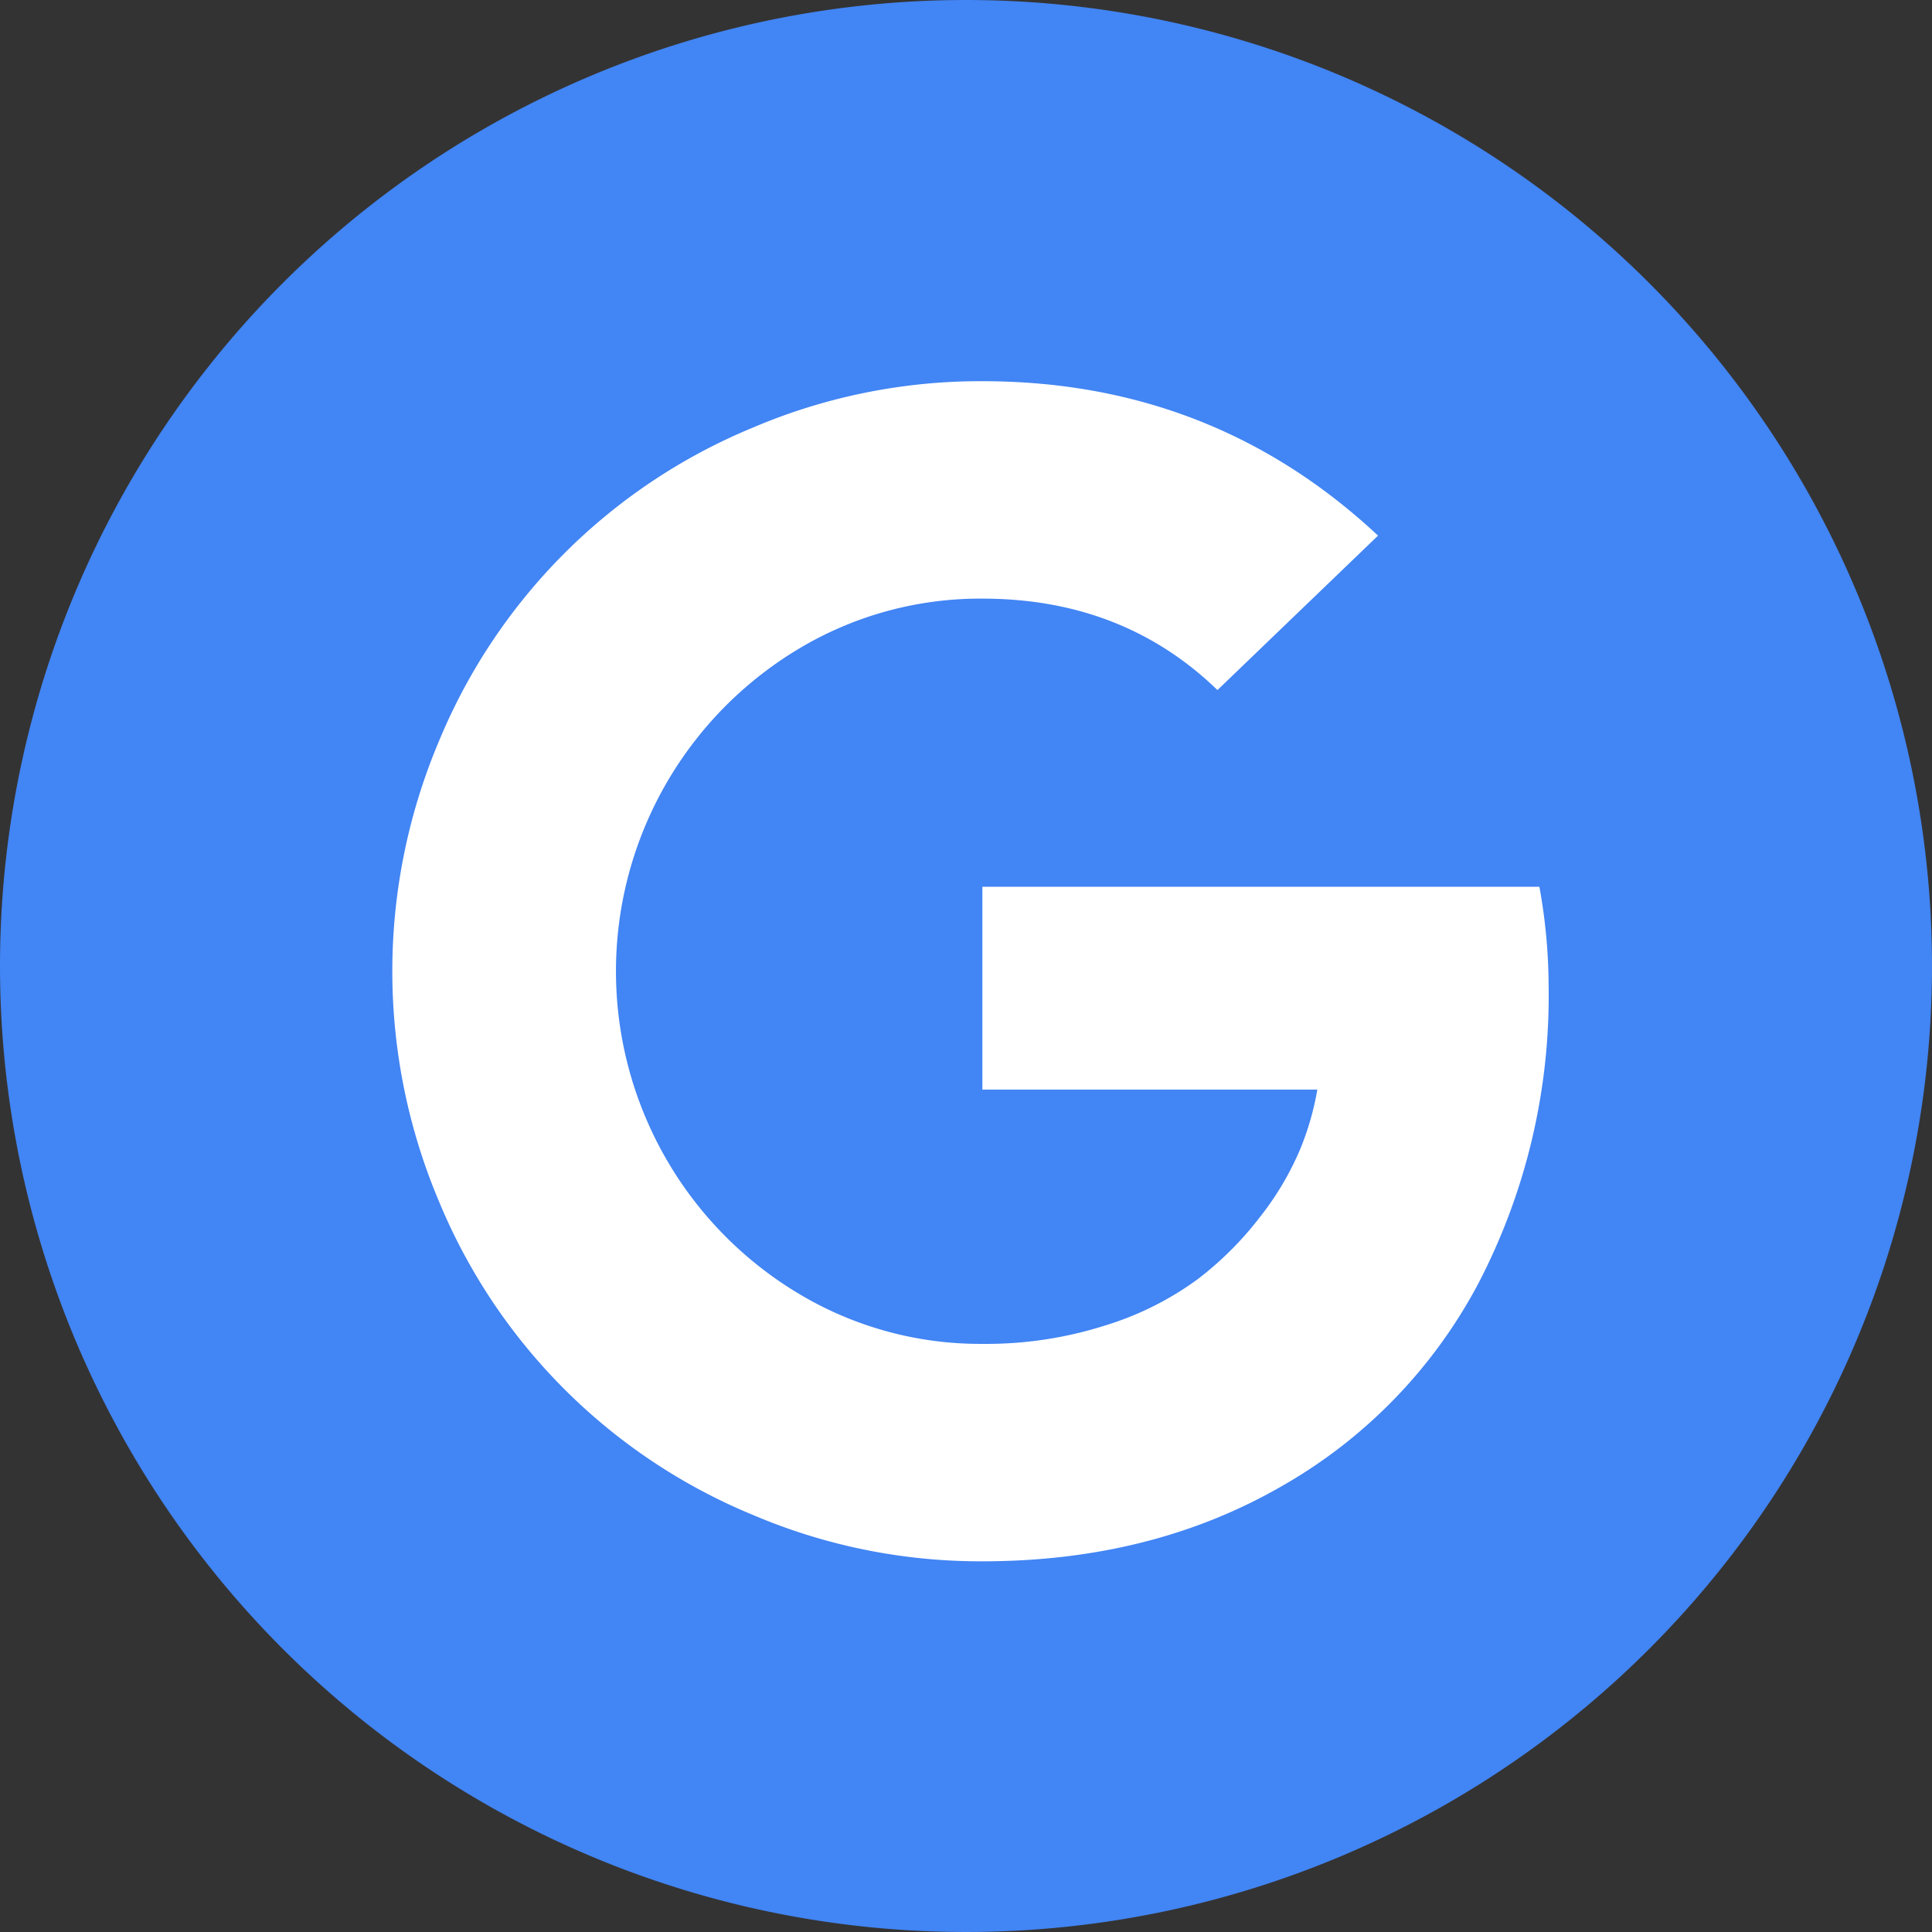
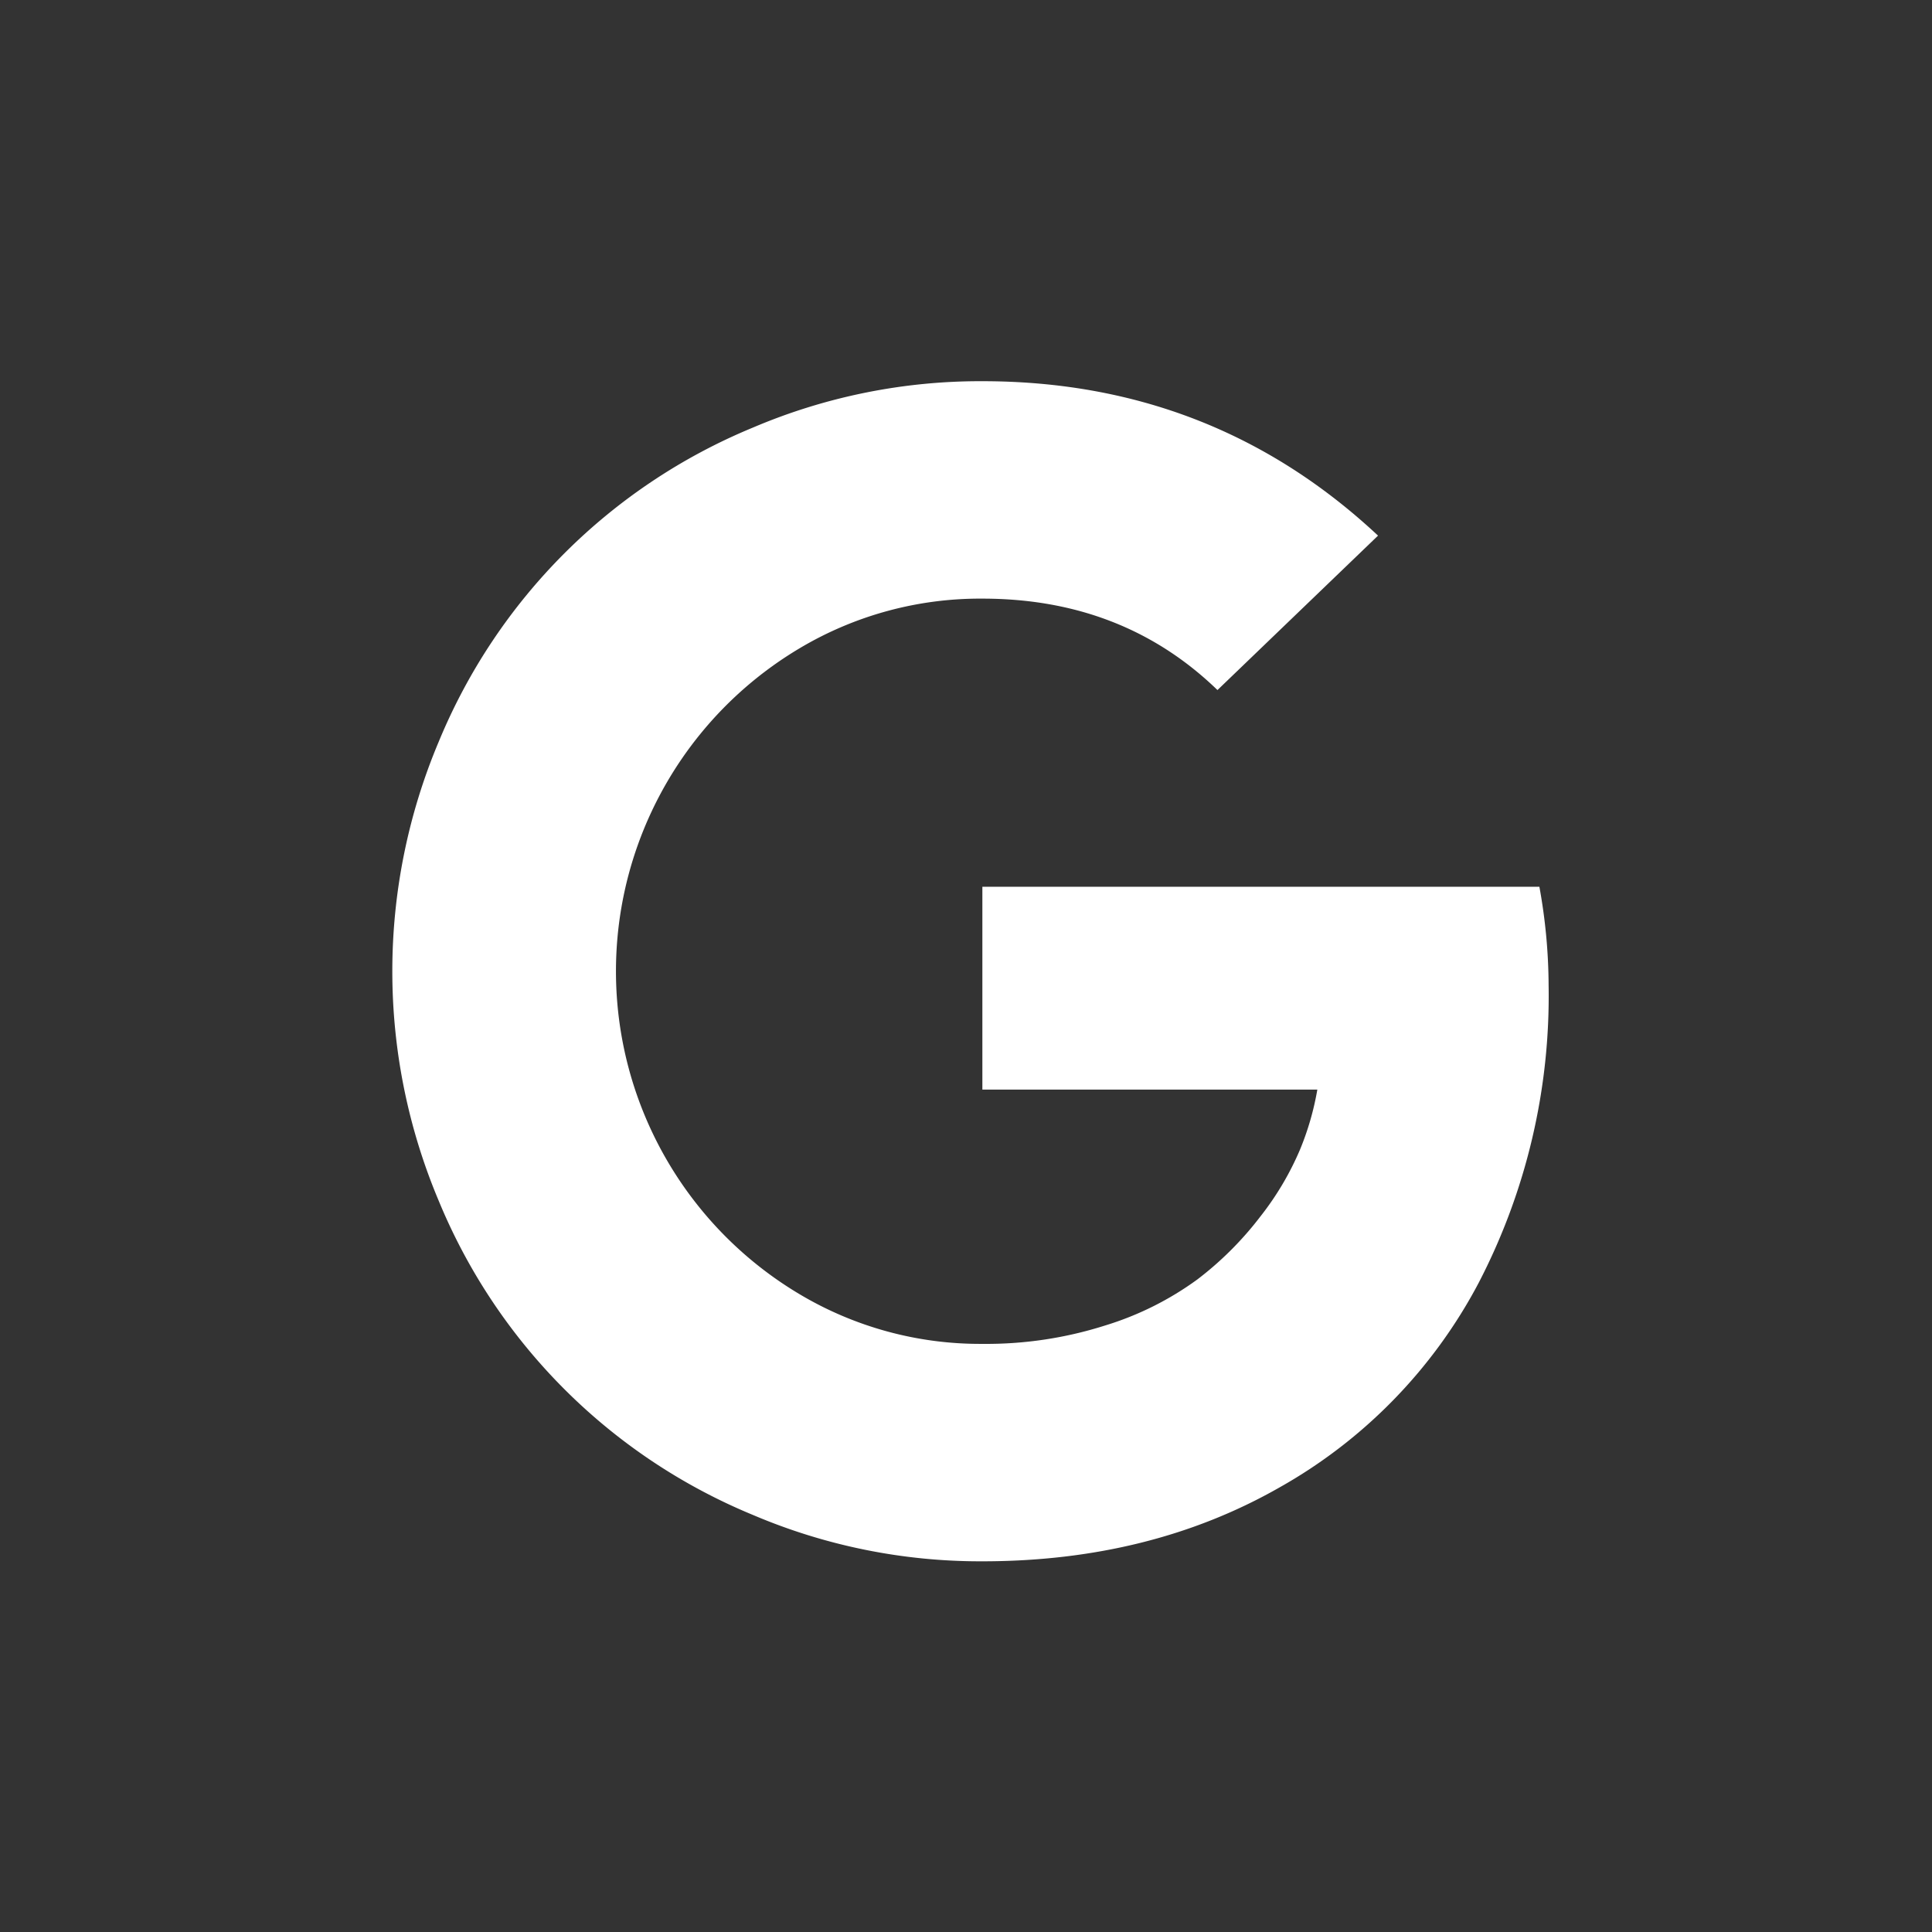
<svg xmlns="http://www.w3.org/2000/svg" id="google" width="184" height="184" viewBox="0 0 184 184">
  <rect x="0" y="0" width="184" height="184" fill="#333333" stroke="none" />
-   <path id="background" d="M92,0A92,92,0,1,1,0,92,92,92,0,0,1,92,0Z" fill="#4285f4" />
  <path id="iconfinder_google_1608914" d="M184.2,176.147h53.049a53.165,53.165,0,0,1,.878,9.366,59.274,59.274,0,0,1-6.659,28.354,48.073,48.073,0,0,1-18.988,19.5q-12.329,7.024-28.281,7.024a55.242,55.242,0,0,1-21.878-4.427,55.077,55.077,0,0,1-29.89-29.89,56.276,56.276,0,0,1,0-43.756,55.077,55.077,0,0,1,29.89-29.89A55.242,55.242,0,0,1,184.2,128q21.951,0,37.683,14.707l-15.293,14.707q-9-8.707-22.39-8.707a33.575,33.575,0,0,0-17.451,4.756,35.792,35.792,0,0,0,0,61.464,33.575,33.575,0,0,0,17.451,4.756,37.3,37.3,0,0,0,11.707-1.756,29.526,29.526,0,0,0,8.781-4.39,31.769,31.769,0,0,0,6-6,27.958,27.958,0,0,0,3.768-6.366,26.887,26.887,0,0,0,1.646-5.707H184.2Z" transform="translate(-90.641 -91.695)" fill="#fff" />
</svg>